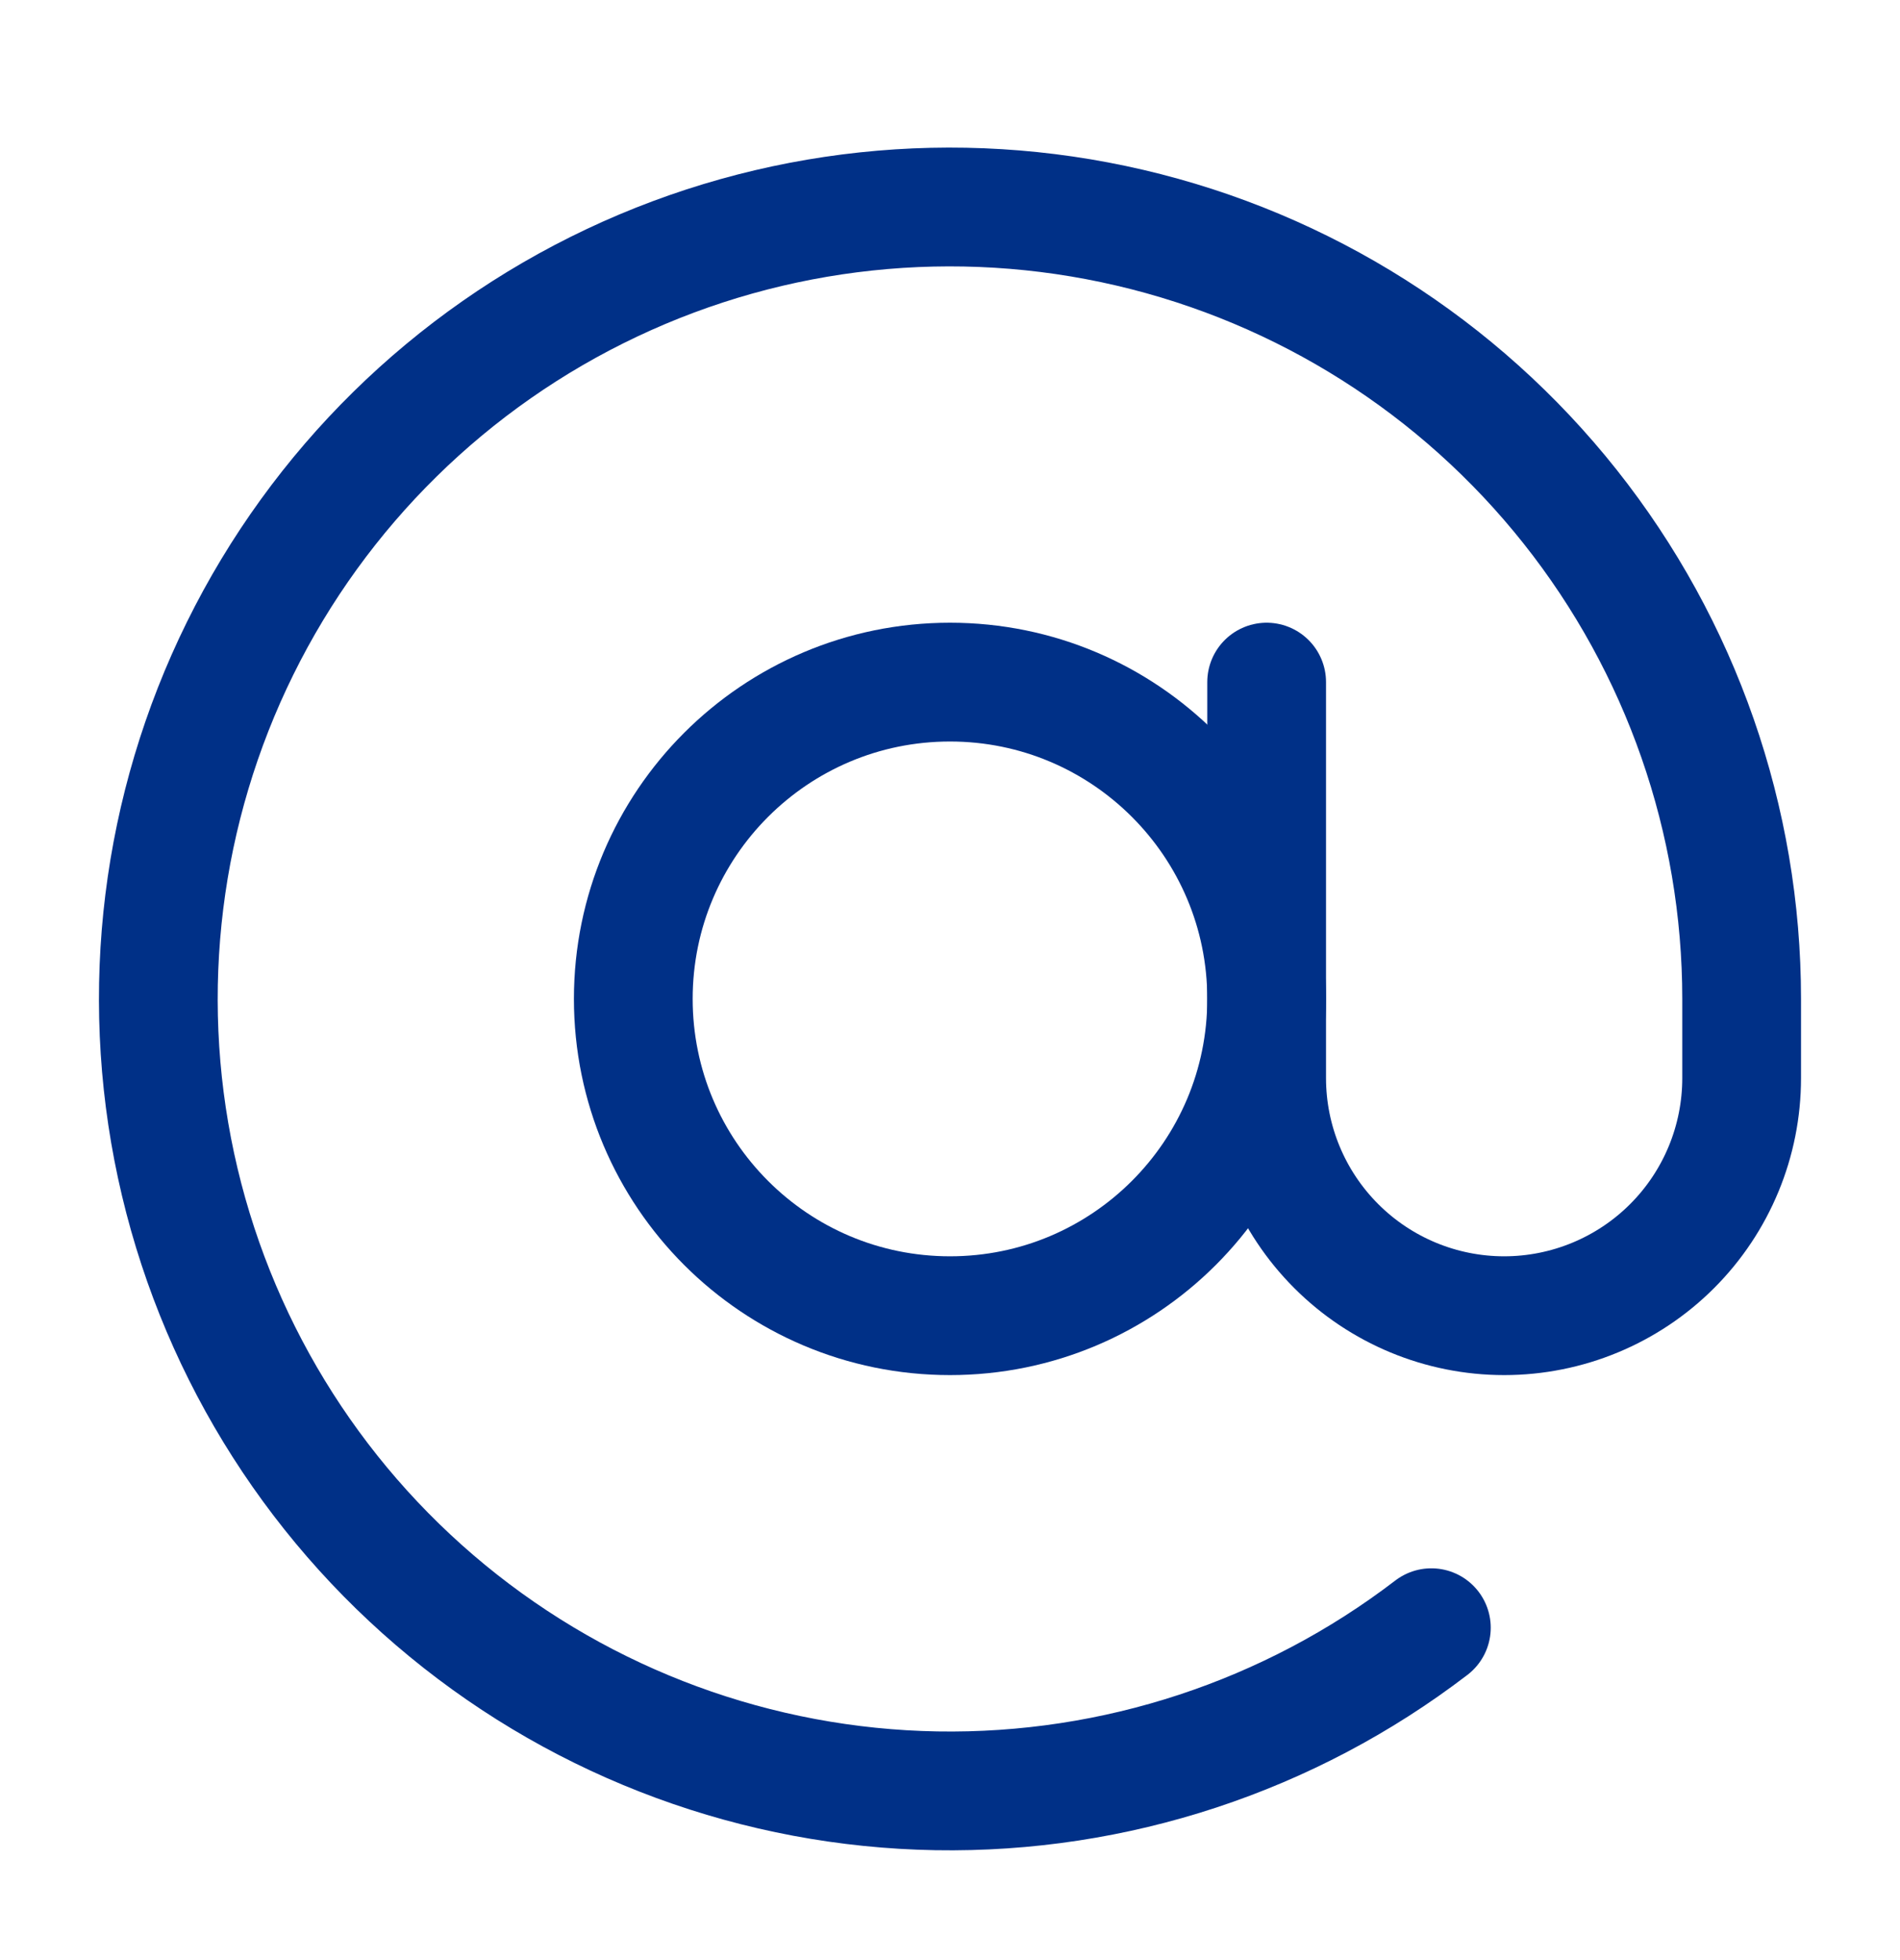
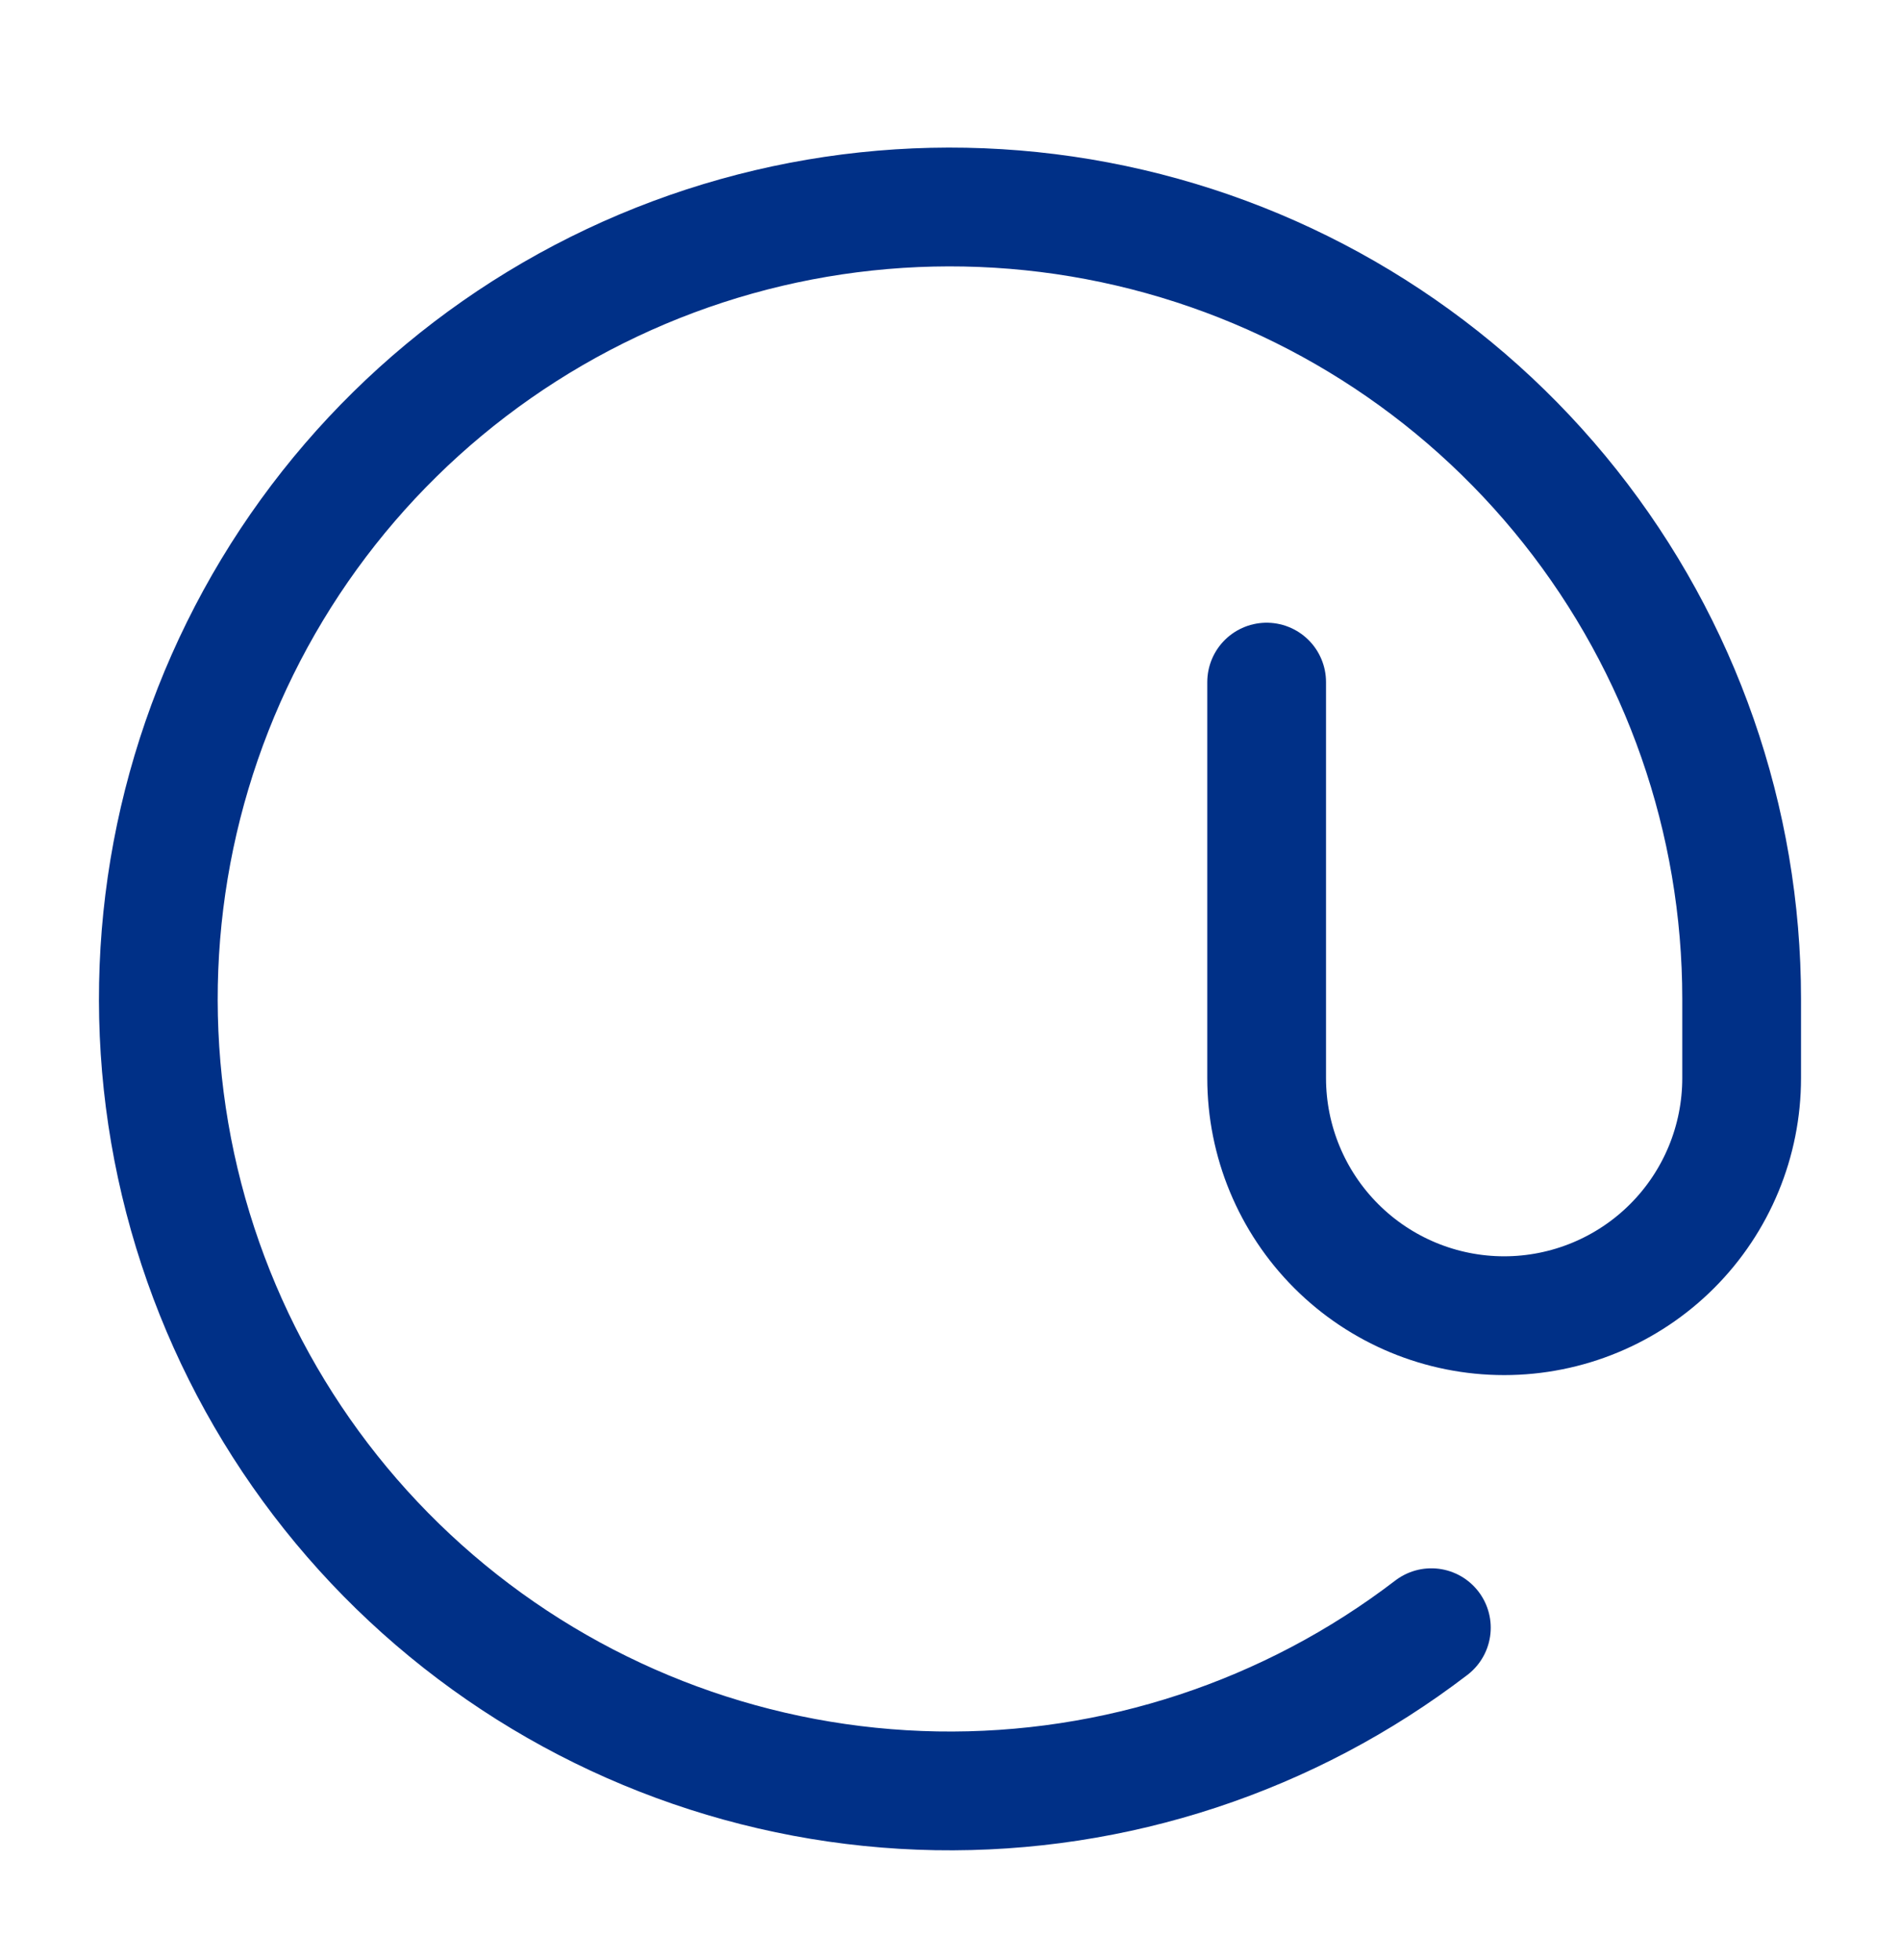
<svg xmlns="http://www.w3.org/2000/svg" width="32" height="33" viewBox="0 0 32 33" fill="none">
-   <path d="M16 22.151C18.945 22.151 21.333 19.763 21.333 16.817C21.333 13.872 18.945 11.484 16 11.484C13.054 11.484 10.666 13.872 10.666 16.817C10.666 19.763 13.054 22.151 16 22.151Z" stroke="#003087" stroke-width="2" stroke-linecap="round" stroke-linejoin="round" />
  <path d="M21.333 11.484V18.151C21.333 19.212 21.755 20.229 22.505 20.979C23.255 21.729 24.272 22.151 25.333 22.151C26.394 22.151 27.412 21.729 28.162 20.979C28.912 20.229 29.333 19.212 29.333 18.151V16.817C29.333 13.808 28.315 10.887 26.444 8.53C24.574 6.173 21.961 4.518 19.03 3.834C16.099 3.15 13.024 3.477 10.303 4.763C7.582 6.049 5.376 8.217 4.044 10.916C2.712 13.614 2.332 16.684 2.965 19.625C3.599 22.567 5.209 25.208 7.534 27.119C9.859 29.03 12.762 30.098 15.771 30.15C18.779 30.201 21.717 29.234 24.107 27.404" stroke="#003087" stroke-width="2" stroke-linecap="round" stroke-linejoin="round" />
</svg>